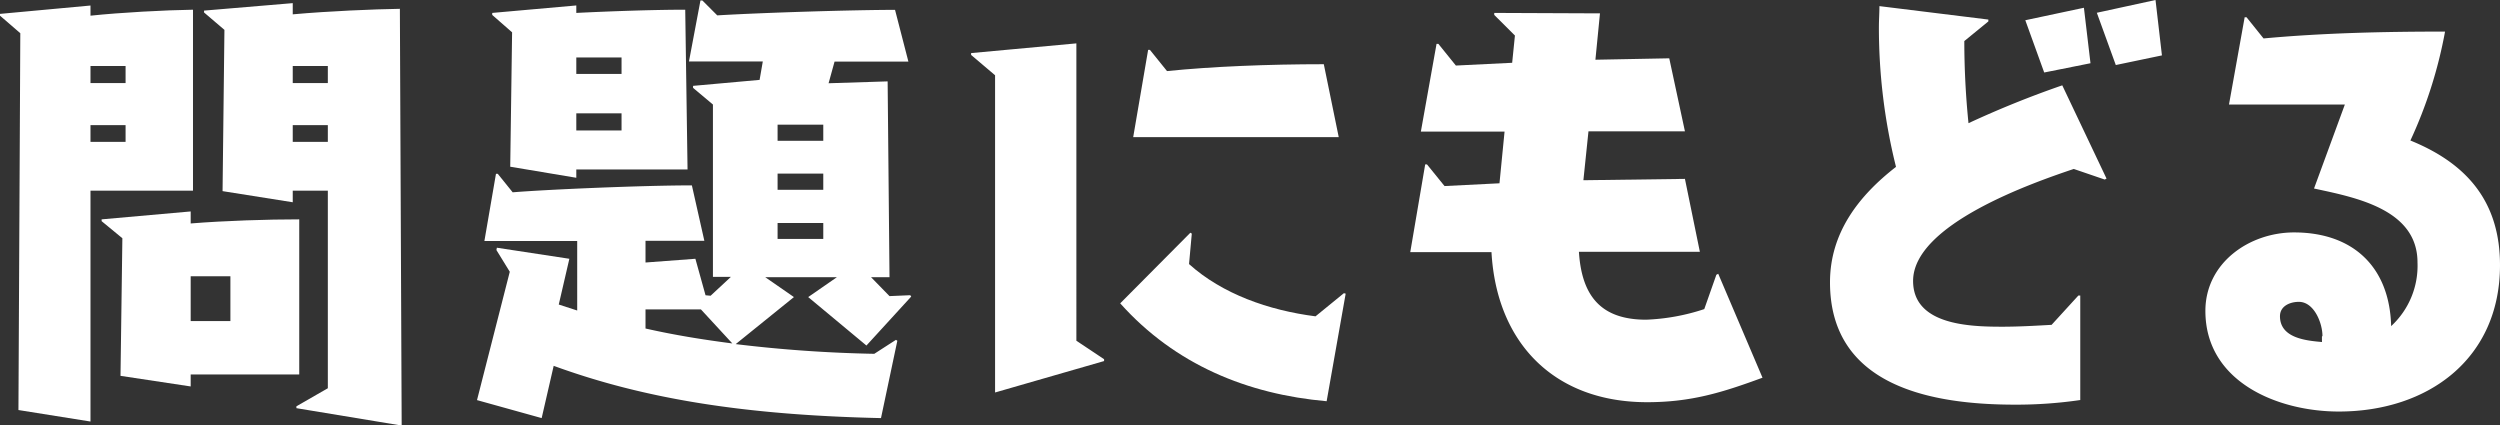
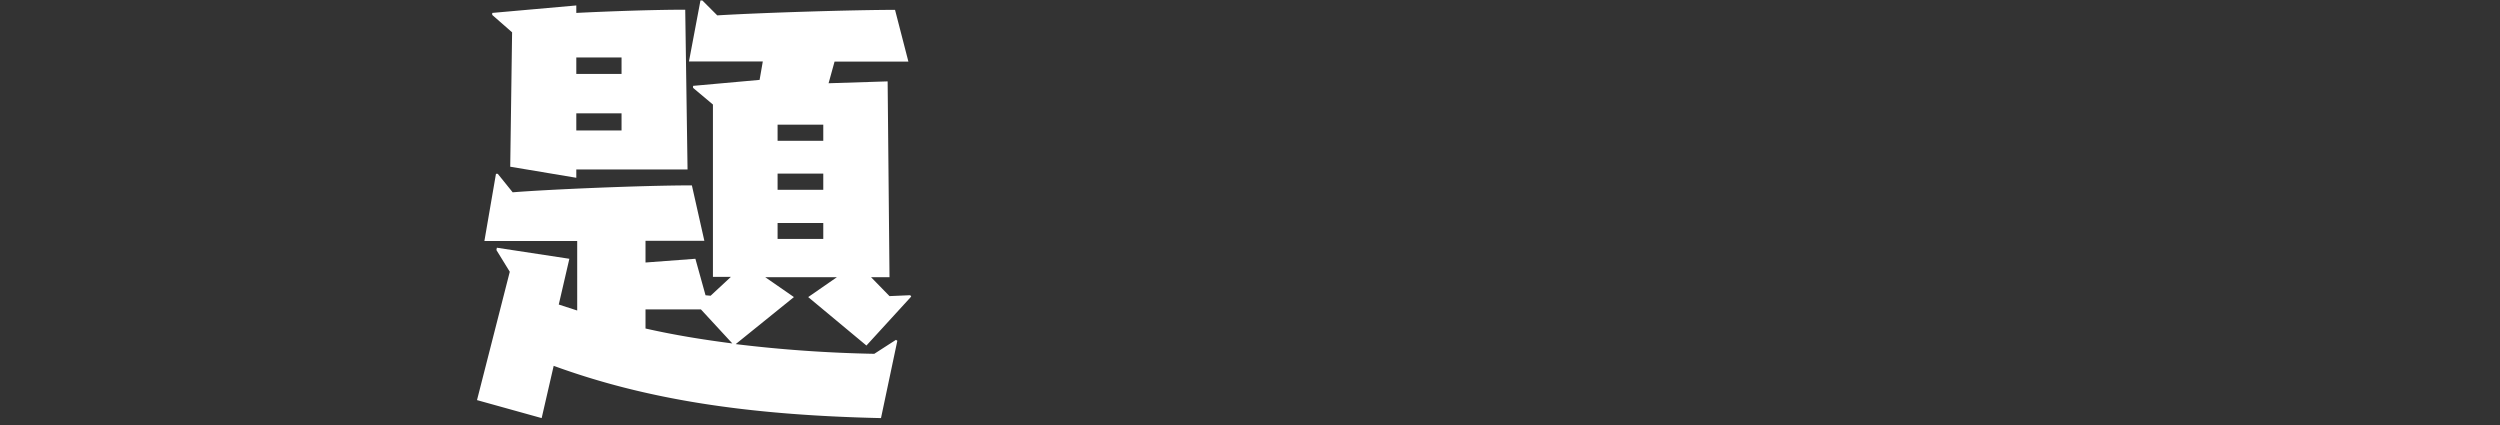
<svg xmlns="http://www.w3.org/2000/svg" viewBox="0 0 334.85 56.96">
  <rect x="0" y="0" width="334.85" height="56.96" fill="#333333" stroke="none" />
  <defs>
    <style>.cls-1{fill:#fff;}</style>
  </defs>
  <title>bt_gobackquestion</title>
  <g id="レイヤー_2" data-name="レイヤー 2">
    <g id="その他の囲み">
-       <path class="cls-1" d="M2.47,54.92,2.72,4.45,0,2.1V1.86L12.12.74V2.1c4.08-.43,9.9-.74,13.73-.8V25.54H12.12V56.46ZM16.82,8.84h-4.7v2.29h4.7Zm0,7.92h-4.7V19h4.7Zm8.72,33.4v1.6l-9.4-1.42.25-18.43-2.78-2.29v-.24l11.93-1.06v1.61c4.58-.37,10.27-.55,14.54-.55V50.16ZM30.86,37H25.54v6h5.32ZM39.7,54.67v-.25L43.91,52V25.54h-4.7v1.55l-9.4-1.49L30.06,4,27.33,1.67V1.42l11.88-1V1.92c4.95-.44,10.76-.68,14.35-.74L53.8,57ZM43.91,8.84h-4.7v2.29h4.7Zm0,7.92h-4.7V19h4.7Z" />
      <path class="cls-1" d="M118,56C100,55.6,86.46,53.49,74.16,49l-1.61,7-8.66-2.41,4.39-17.19-1.79-2.91.06-.31,9.71,1.48-1.42,6.13,2.47.8V32.28H64.88l1.55-9h.24l2,2.48c4.4-.37,17.38-.93,24-.93l1.67,7.42H86.46v2.91l6.68-.5,1.36,4.89.68.06,2.72-2.53H95.49V14l-2.66-2.23V11.5l8.91-.8.43-2.47H92.28L93.82.06h.25l2,2c6.12-.37,18.49-.74,23.81-.74l1.79,6.93h-9.89l-.8,2.9,7.91-.25.25,26.23h-2.47l2.47,2.53,2.78-.12.13.18-6,6.56-7.8-6.49,3.84-2.66h-9.59l3.84,2.66-7.8,6.3a181.3,181.3,0,0,0,18.56,1.3L120,45.52l.19.12ZM77.19,22.7v1.11l-8.85-1.48.25-18L65.93,2V1.73l11.26-1v1c5.07-.25,10.7-.43,14.59-.43l.31,21.4Zm6.06-15H77.19V9.9h6.06Zm0,7.48H77.19v2.29h6.06ZM93.88,41.44H86.46V44c3.84.87,7.67,1.49,11.63,2ZM110.27,16.7h-6.12v2.16h6.12Zm0,6.55h-6.12v2.17h6.12Zm0,6.62h-6.12V32h6.12Z" />
-       <path class="cls-1" d="M133.28,52.57V10.08l-3.21-2.72V7.11l14.1-1.3V45.64l3.71,2.47v.25Zm44.41,1.17c-10.58-.93-20.29-4.88-27.65-13.11l9.4-9.46.19.12-.37,4.08c4.45,4,10.64,6.19,16.94,7L180,39.27l.24.06ZM151.78,18.37l2-11.69h.24l2.29,2.84c6-.61,13.55-.92,21-.92l2,9.77Z" />
-       <path class="cls-1" d="M229.89,36.8l.25-.13,5.93,13.92c-5.44,2-9.58,3.28-15.46,3.28-12.43,0-20.16-7.92-20.84-20.1H188.89l2-11.75h.24l2.35,2.9,7.36-.37.68-6.92H190.31l2.1-11.75h.25L195,8.78l7.54-.37.37-3.65L200.14,2V1.73l14.16.06L213.69,8l9.89-.19,2.1,9.78H212.76l-.68,6.55,13.6-.18,2,9.77h-16.2c.37,5.87,2.91,9.09,9,9.09a28,28,0,0,0,7.79-1.42Z" />
-       <path class="cls-1" d="M278.38,39.58h.25v14a59,59,0,0,1-8.72.62c-11.13,0-24.8-2.42-24.8-16.39,0-6.62,3.83-11.57,8.84-15.46a76.92,76.92,0,0,1-2.29-18.74c0-.93.07-1.86.07-2.79l14.59,1.8v.25L263.1,5.5a109.7,109.7,0,0,0,.56,11,132.86,132.86,0,0,1,12.56-5.07l5.93,12.49-.24.13-4.15-1.42c-5.5,1.85-21.52,7.42-21.52,15,0,5.94,7.67,6.13,11.94,6.13,2.22,0,4.45-.13,6.61-.25ZM273.8,9.71l-2.53-7,7.85-1.67L280,8.47Zm9.59-1-2.54-7L288.71,0l.86,7.42Z" />
-       <path class="cls-1" d="M314.07,14H298.55l2.1-11.69h.25l2.28,2.84c8-.74,16.21-.92,24.31-.92a60.63,60.63,0,0,1-4.64,14.59c7.61,3.09,12,8.23,12,16.7,0,12.55-9.65,19.6-21.59,19.6-8.16,0-17.87-3.95-17.87-13.48,0-6.43,5.88-10.51,11.88-10.51,7.91,0,12.8,4.64,13,12.55a11,11,0,0,0,3.53-8.53c0-7.17-8.41-8.72-13.86-9.9Zm-3,31c0-1.73-1.12-4.57-3.16-4.57-1.17,0-2.53.55-2.53,1.92,0,2.9,3.4,3.27,5.63,3.46C311,45.58,311,45.33,311,45.08Z" />
    </g>
  </g>
</svg>